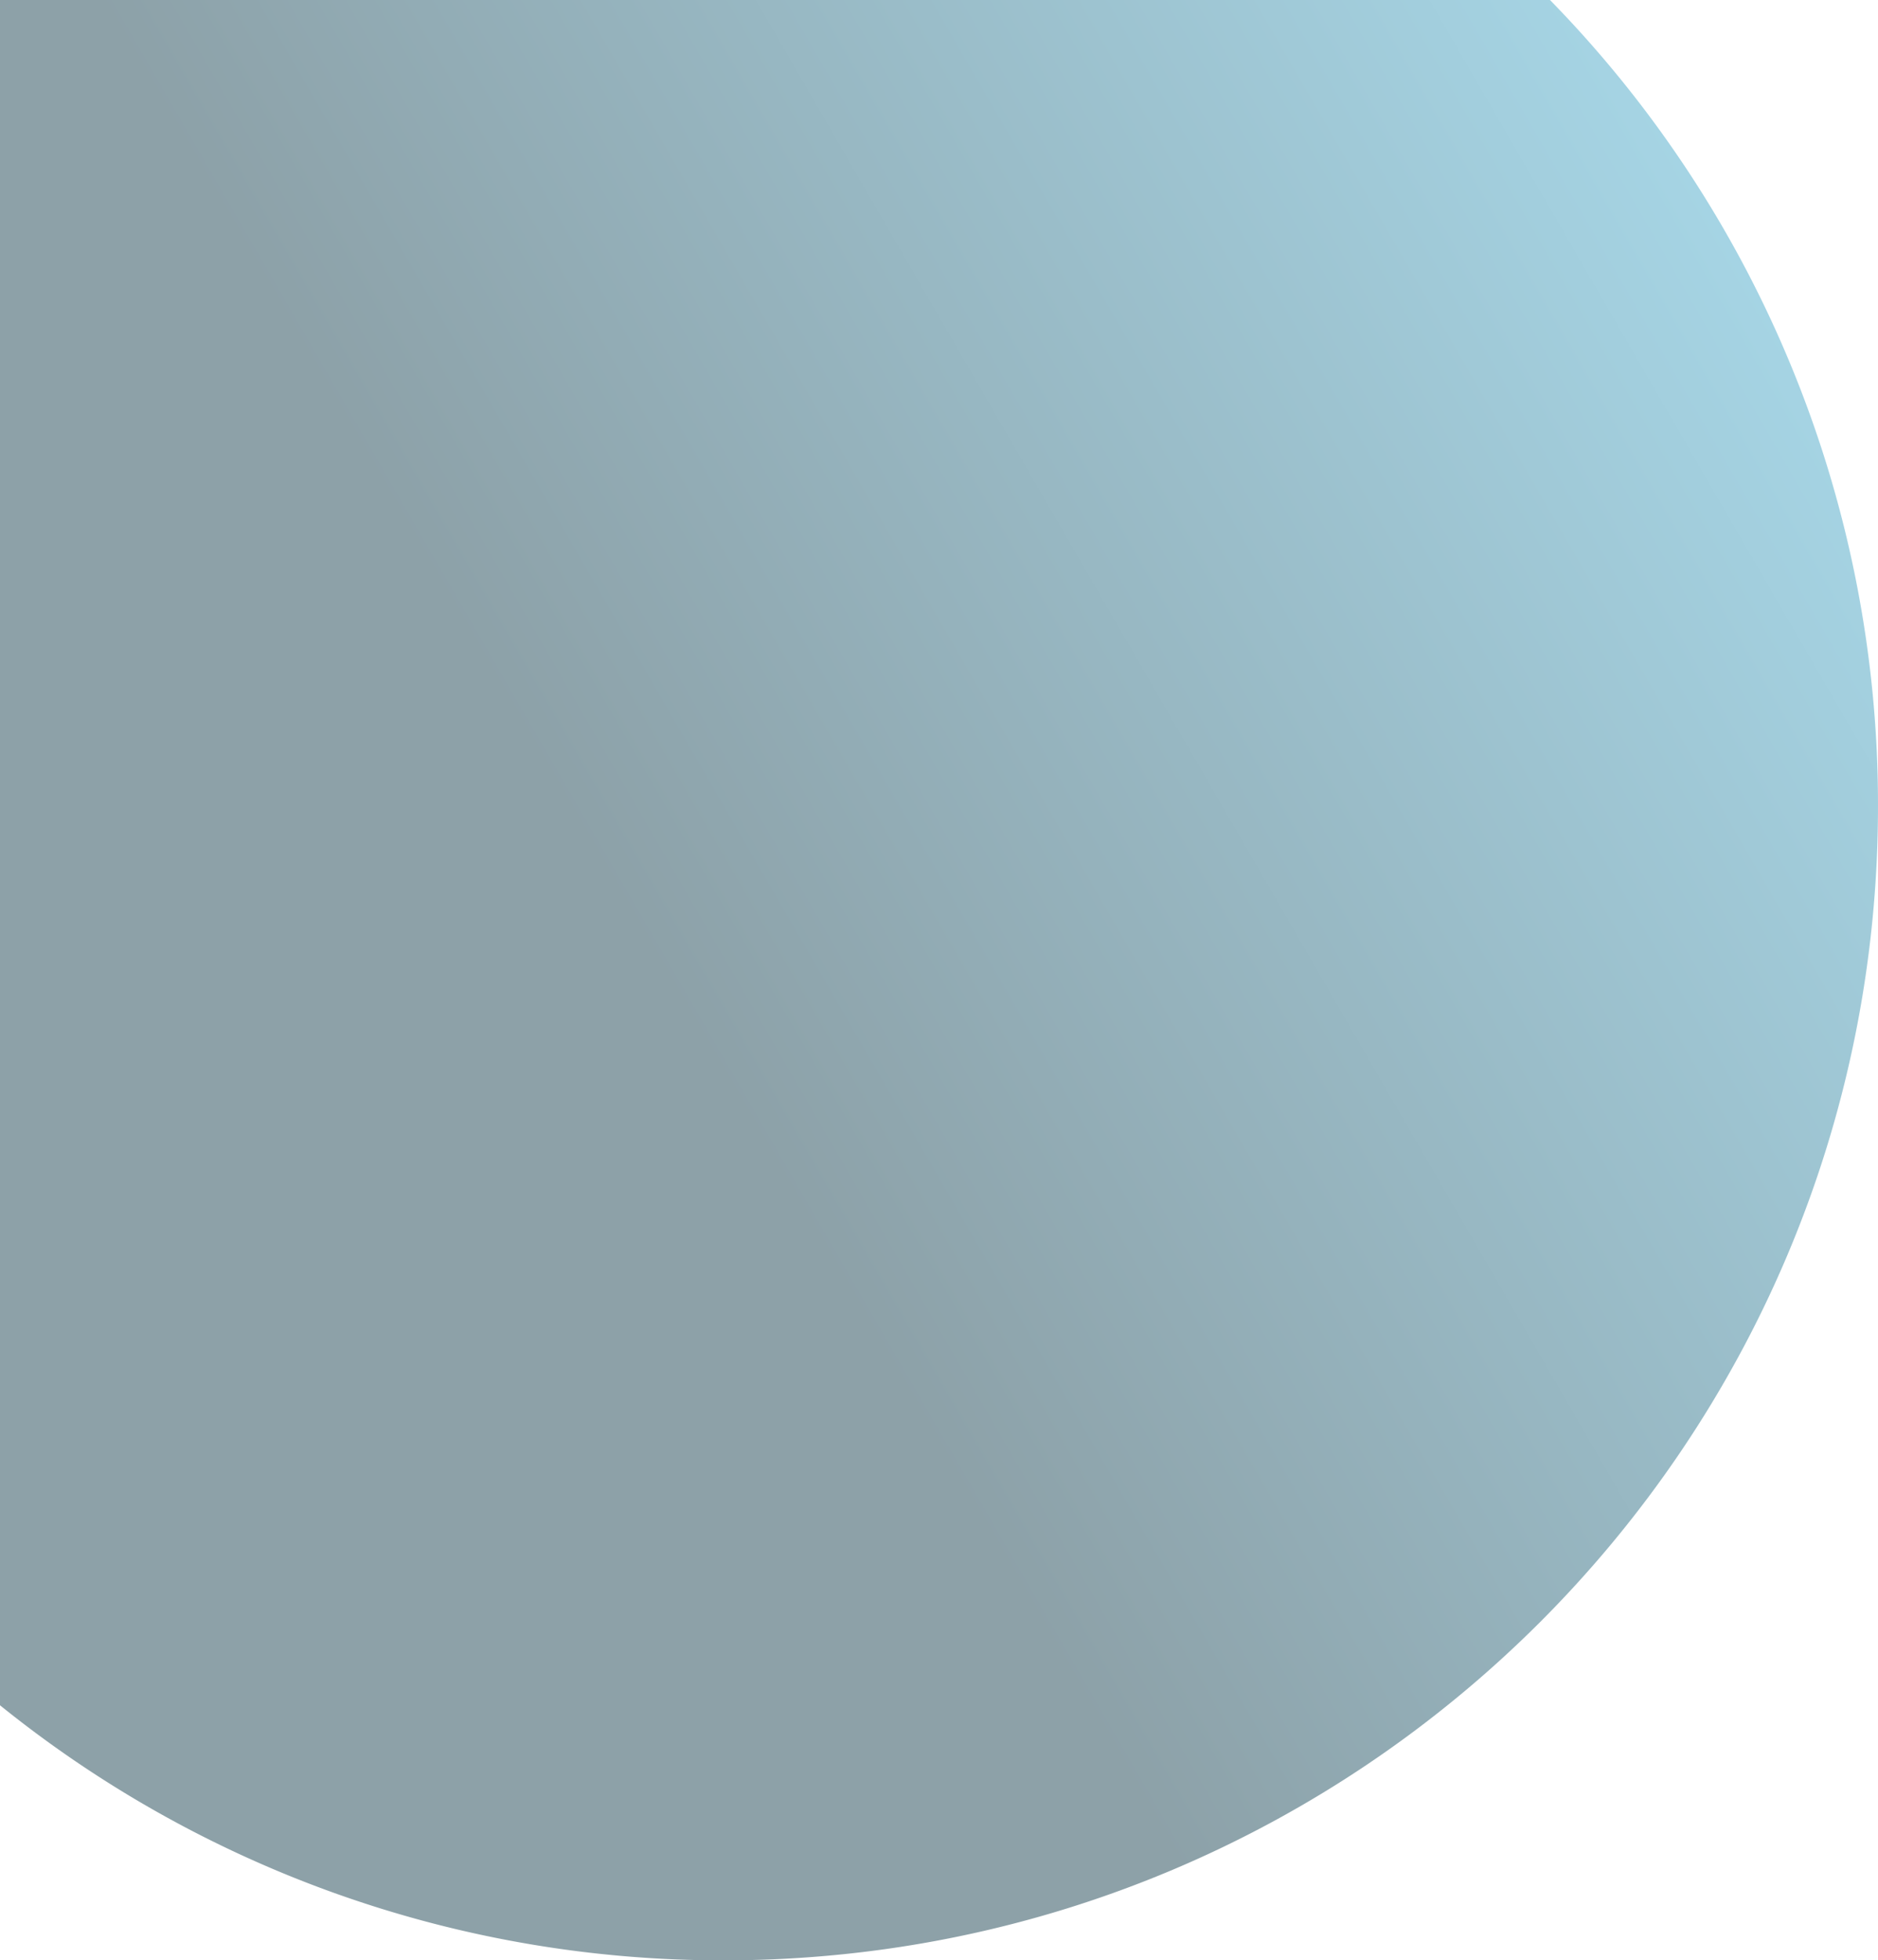
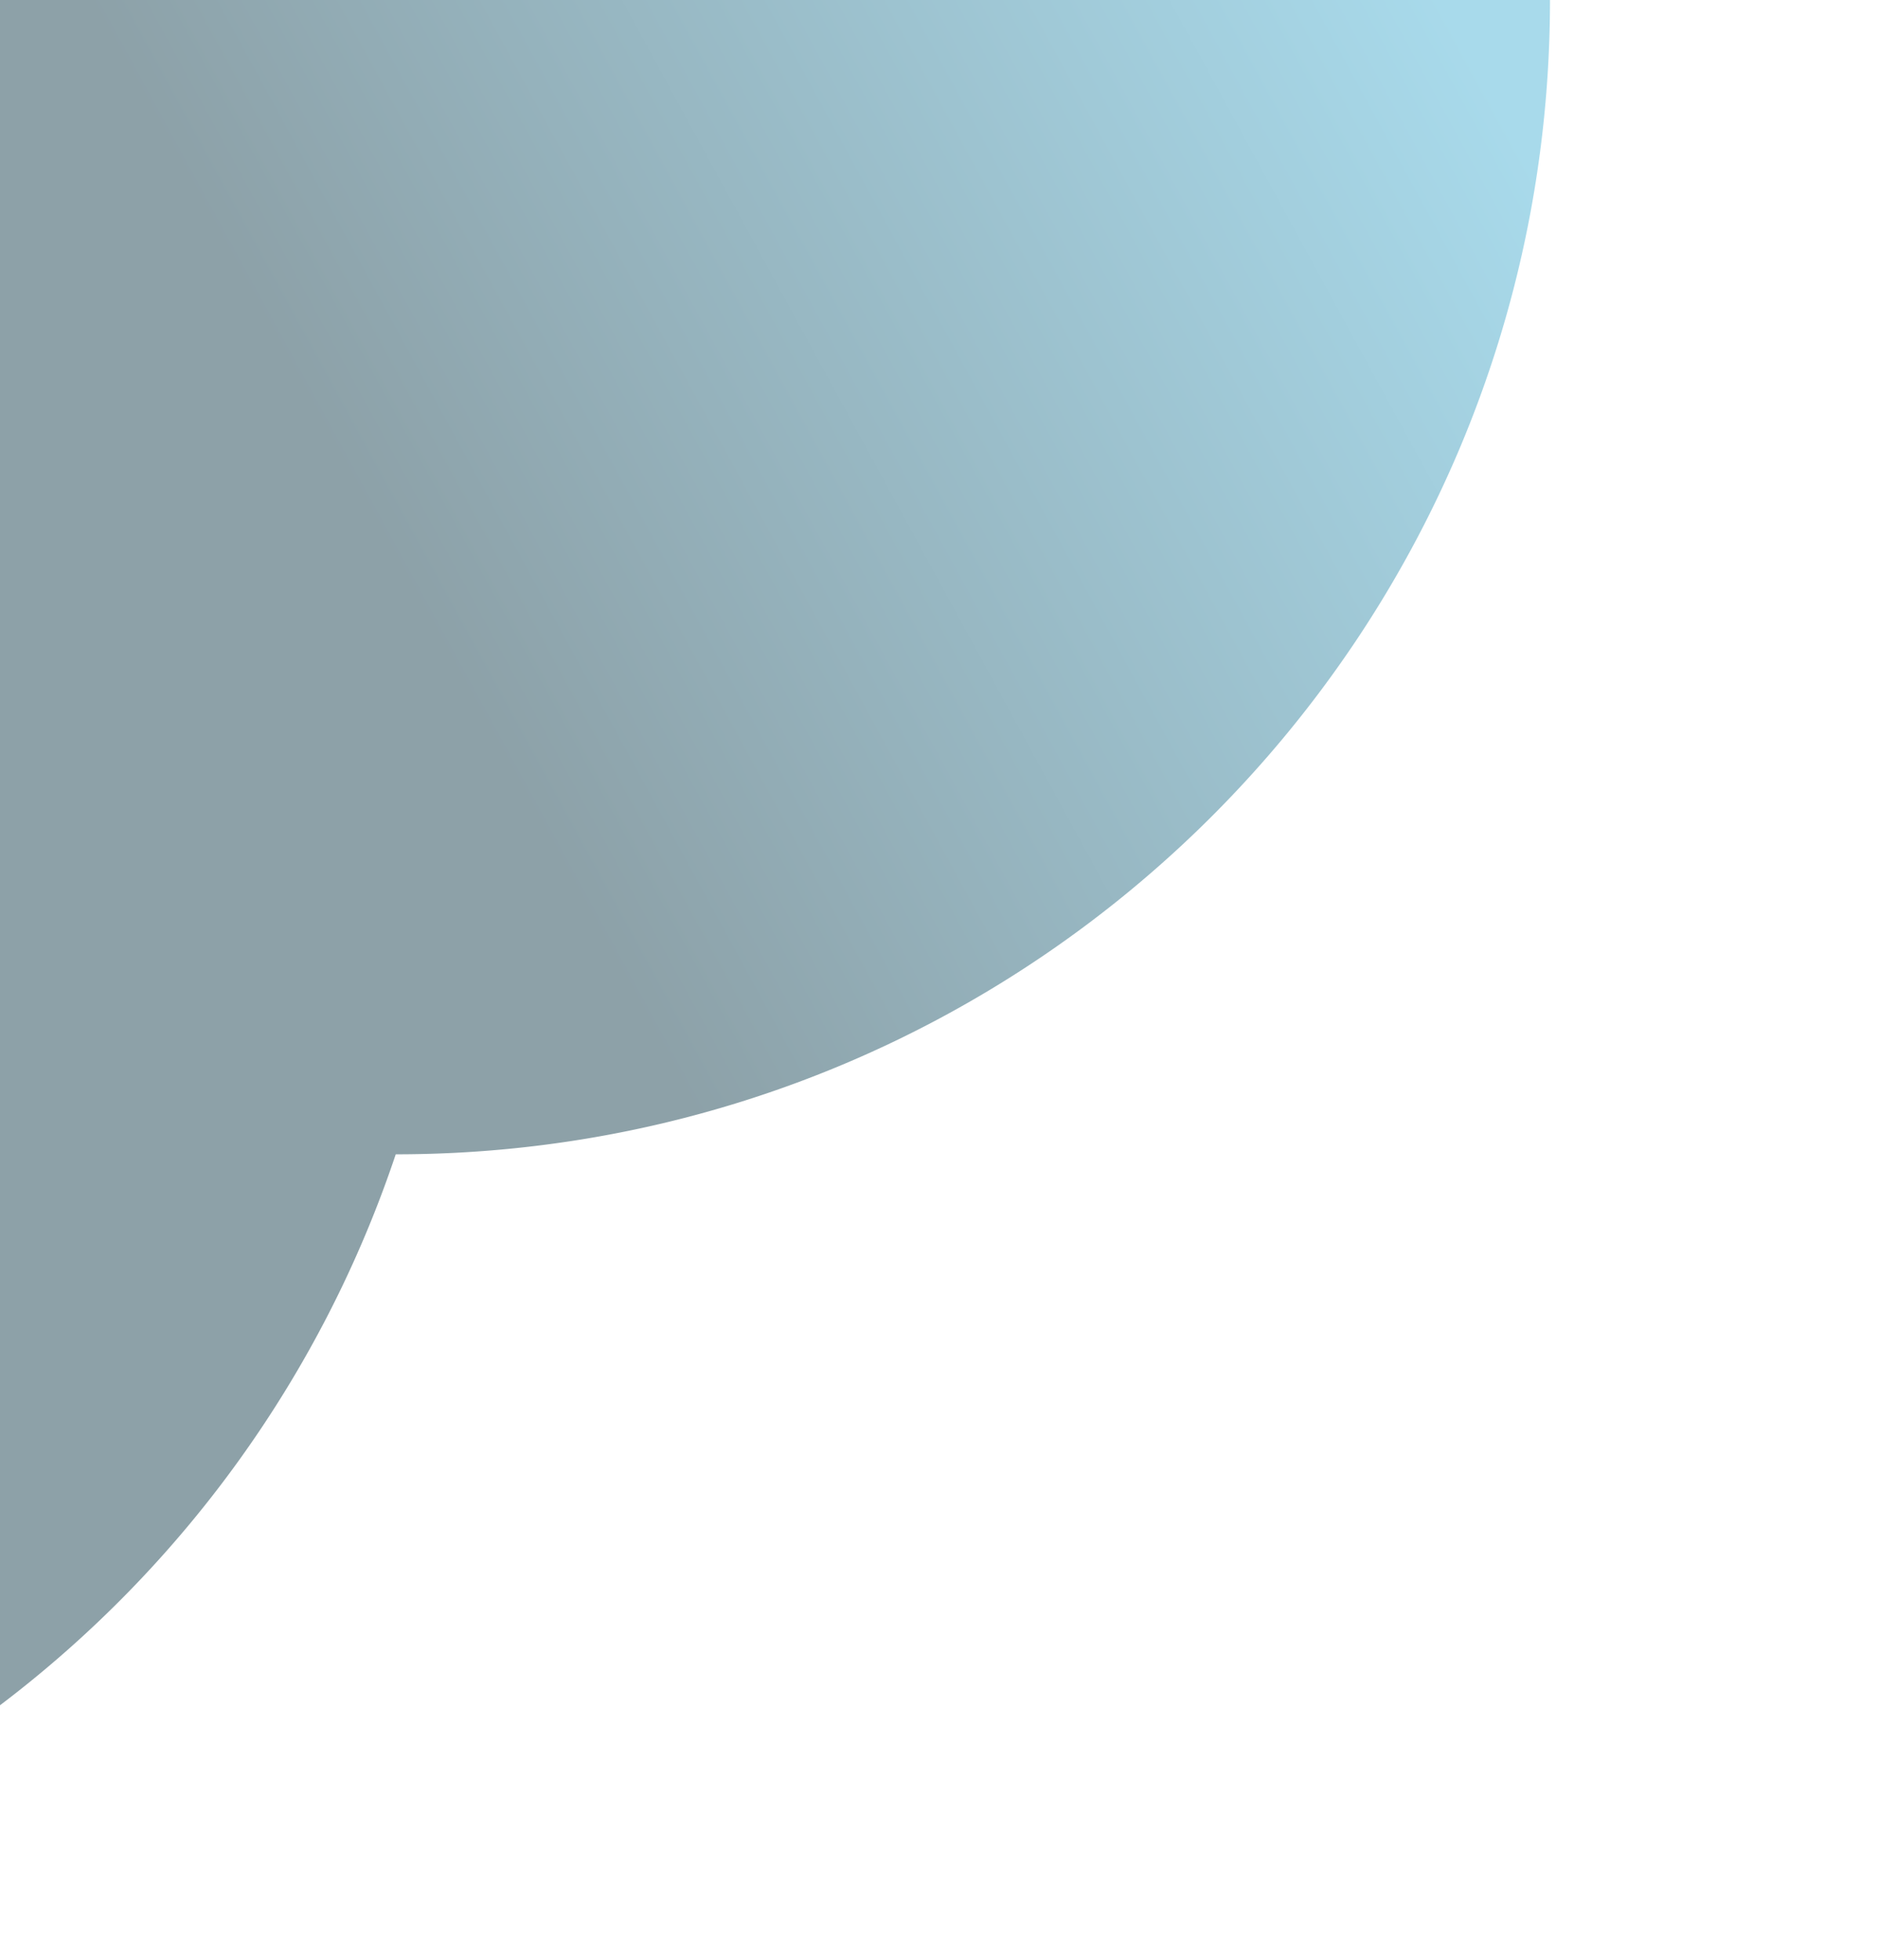
<svg xmlns="http://www.w3.org/2000/svg" width="323.051" height="337.195" viewBox="0 0 323.051 337.195">
  <defs>
    <linearGradient id="a" x1="1" y1="0.107" x2="0.347" y2="0.5" gradientUnits="objectBoundingBox">
      <stop offset="0" stop-color="#52b6d8" />
      <stop offset="1" stop-color="#1b4351" />
    </linearGradient>
  </defs>
-   <path d="M88.051,999.227V705.906H354.677A197.887,197.887,0,0,1,411.1,844.55c0,109.657-88.895,198.551-198.551,198.551A197.7,197.7,0,0,1,88.051,999.227Z" transform="translate(-88.051 -705.906)" opacity="0.5" fill="url(#a)" />
+   <path d="M88.051,999.227V705.906H354.677c0,109.657-88.895,198.551-198.551,198.551A197.7,197.7,0,0,1,88.051,999.227Z" transform="translate(-88.051 -705.906)" opacity="0.5" fill="url(#a)" />
</svg>